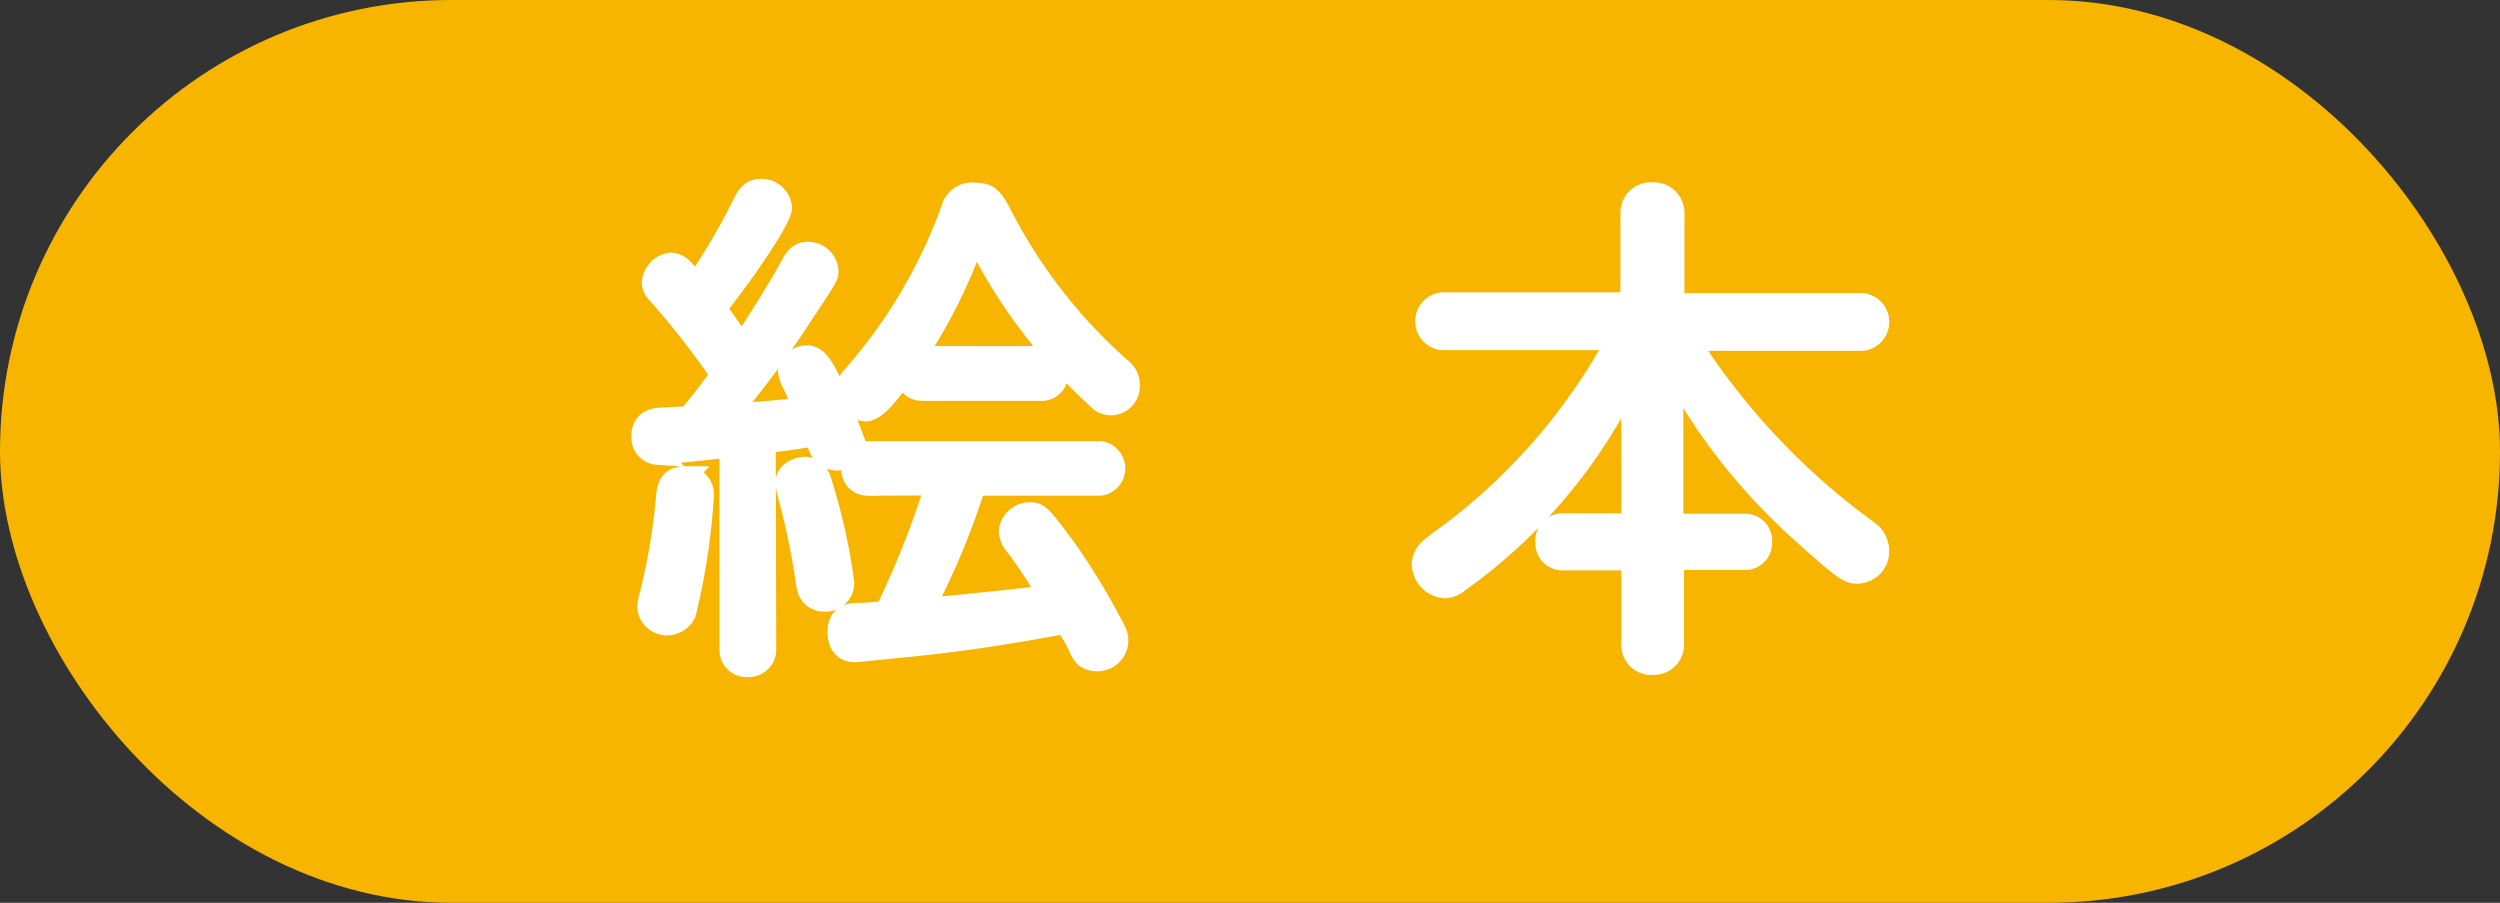
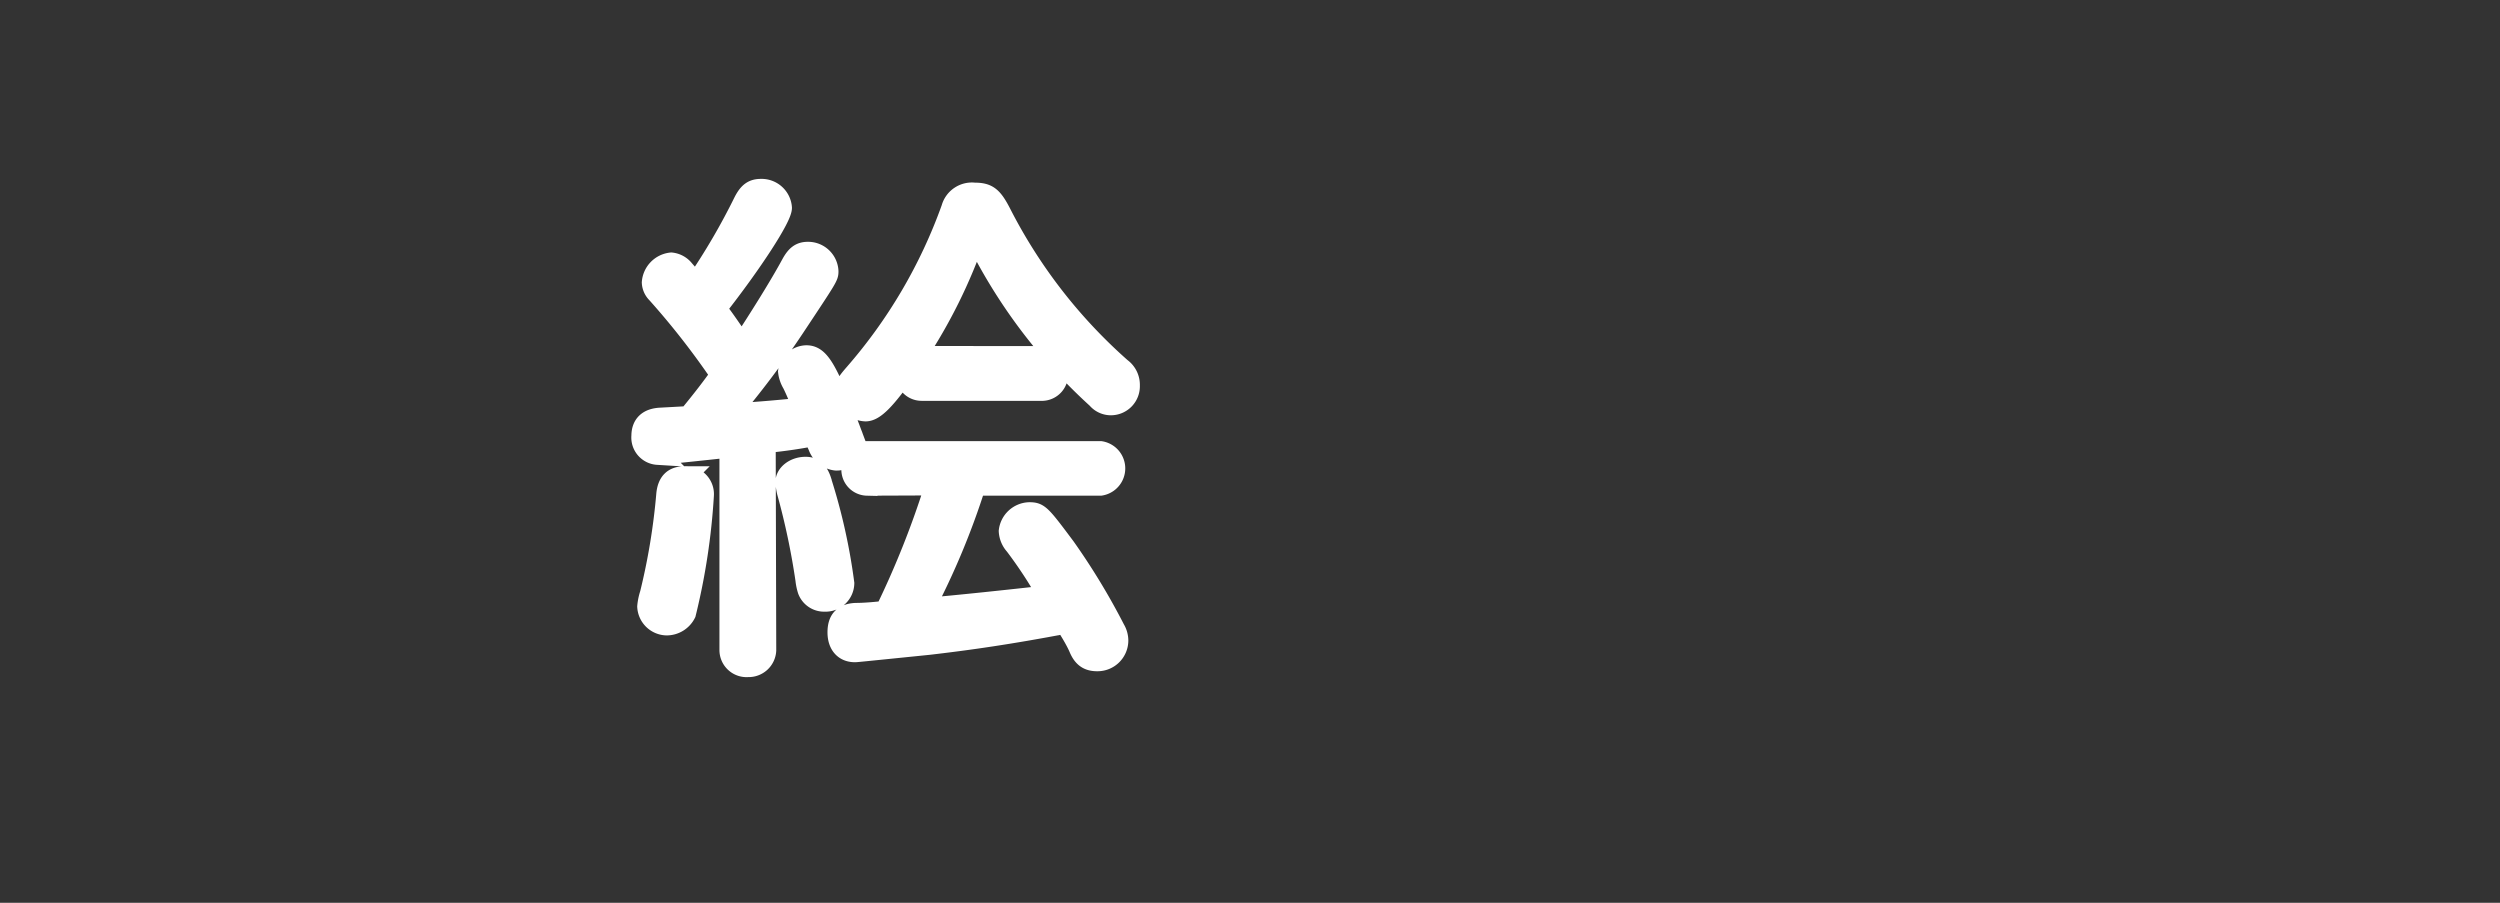
<svg xmlns="http://www.w3.org/2000/svg" viewBox="0 0 180 65">
  <rect x="0" y="0" width="180" height="65" fill="#333333" stroke="none" />
  <defs>
    <style>.cls-1{fill:#f7b500;}.cls-2{fill:#fff;stroke:#fff;stroke-miterlimit:10;stroke-width:1.5px;}</style>
  </defs>
  <g id="レイヤー_2" data-name="レイヤー 2">
    <g id="レイヤー_1-2" data-name="レイヤー 1">
-       <rect class="cls-1" width="180" height="65" rx="32.5" />
      <path class="cls-2" d="M55.14,46.82A1.24,1.24,0,0,1,53.85,48a1.2,1.2,0,0,1-1.3-1.21V32.19c-2.7.3-5,.53-5.2.53a1.22,1.22,0,0,1-1.14-1.33c0-.8.45-1.25,1.37-1.29l2-.11c1.07-1.3,1.67-2.09,2.32-3a56,56,0,0,0-4.6-5.89,1.15,1.15,0,0,1-.34-.76,1.54,1.54,0,0,1,1.37-1.41,1.36,1.36,0,0,1,.91.5l.87,1a47.7,47.7,0,0,0,3.46-5.92c.34-.65.65-.88,1.22-.88a1.44,1.44,0,0,1,1.48,1.33c0,.69-2.09,3.92-4.71,7.26.76,1,1,1.4,1.86,2.62C54.68,22.92,56.16,20.56,57,19c.34-.61.64-.84,1.17-.84a1.44,1.44,0,0,1,1.45,1.37c0,.38,0,.38-2.47,4.1a66,66,0,0,1-4.67,6.19c2.27-.15,4-.3,5.31-.45a14.35,14.35,0,0,0-.72-1.75,2.18,2.18,0,0,1-.3-.87,1.34,1.34,0,0,1,1.29-1.14c.95,0,1.52,1,3.27,5.66a1.75,1.75,0,0,1,.15.68,1.24,1.24,0,0,1-1.29,1.18,1.52,1.52,0,0,1-1.26-1l-.34-.76a34.89,34.89,0,0,1-3.49.5ZM50.65,35.68a47.35,47.35,0,0,1-1.29,8.48A1.53,1.53,0,0,1,48,45a1.4,1.4,0,0,1-1.37-1.33,4.14,4.14,0,0,1,.19-.91A46.51,46.51,0,0,0,48,35.61c.08-.88.5-1.29,1.29-1.29A1.26,1.26,0,0,1,50.65,35.68Zm8.48-1A42.18,42.18,0,0,1,60.76,42a1.32,1.32,0,0,1-1.37,1.29,1.24,1.24,0,0,1-1.21-.79,3.75,3.75,0,0,1-.16-.76,51.54,51.54,0,0,0-1.33-6.31,4.19,4.19,0,0,1-.11-.72c0-.57.65-1.07,1.41-1.07C58.56,33.63,58.9,33.94,59.13,34.66Zm3.3.26a1.13,1.13,0,0,1-1.1-1.21,1.12,1.12,0,0,1,1.1-1.22h16.8a1.23,1.23,0,0,1,0,2.43h-9a54.47,54.47,0,0,1-3.69,8.86c2-.15,6.61-.65,8.93-.91a32,32,0,0,0-2.39-3.65,1.62,1.62,0,0,1-.42-1,1.51,1.51,0,0,1,1.44-1.33c.69,0,.8.11,2.59,2.51a48.52,48.52,0,0,1,3.57,5.89,1.6,1.6,0,0,1,.23.8A1.47,1.47,0,0,1,79,47.58c-.61,0-1-.23-1.29-.91s-.8-1.45-1-1.79c-4,.76-6.92,1.18-9.84,1.52-5.21.53-5.21.53-5.32.53-.76,0-1.22-.53-1.22-1.4s.38-1.33,1.3-1.37c.68,0,1.48-.08,2.12-.15a65,65,0,0,0,3.61-9.09Zm12.65-9.27a1.18,1.18,0,0,1,1.07,1.22,1.14,1.14,0,0,1-1.07,1.22H66.35a1.12,1.12,0,0,1-1.11-1.22v-.23c-1.48,2.09-2.28,2.93-2.92,2.93a1.51,1.51,0,0,1-1.45-1.45c0-.41.12-.6.65-1.21a37.21,37.21,0,0,0,7-11.93,1.51,1.51,0,0,1,1.63-1.1c.95,0,1.29.26,1.9,1.44a37.73,37.73,0,0,0,8.66,11.17,1.48,1.48,0,0,1,.61,1.25A1.34,1.34,0,0,1,80,29.15a1.28,1.28,0,0,1-1-.46A38.87,38.87,0,0,1,70.22,17a37.9,37.9,0,0,1-4.29,8.66Z" />
-       <path class="cls-2" d="M117.42,15.28a1.43,1.43,0,0,1,1.56-1.4,1.45,1.45,0,0,1,1.55,1.4v6.57H134.1a1.34,1.34,0,0,1,0,2.66H121.6a50.36,50.36,0,0,0,12.92,13.72,1.74,1.74,0,0,1,.75,1.44,1.56,1.56,0,0,1-1.63,1.6c-.57,0-1.1-.38-4-3a43.23,43.23,0,0,1-9.19-11.66V37.74h5.28A1.18,1.18,0,0,1,126.84,39a1.2,1.2,0,0,1-1.14,1.29h-5.2v6.16A1.42,1.42,0,0,1,119,47.84a1.4,1.4,0,0,1-1.52-1.36V40.32h-5A1.21,1.21,0,0,1,111.3,39a1.19,1.19,0,0,1,1.18-1.29h5V27.06a38.33,38.33,0,0,1-12.46,14.86,1.65,1.65,0,0,1-1,.41,1.79,1.79,0,0,1-1.63-1.67,1.58,1.58,0,0,1,.49-1.1,15.39,15.39,0,0,1,1.3-1,43.15,43.15,0,0,0,12.23-14.1H103.82a1.34,1.34,0,0,1,0-2.66h13.6Z" />
    </g>
  </g>
</svg>